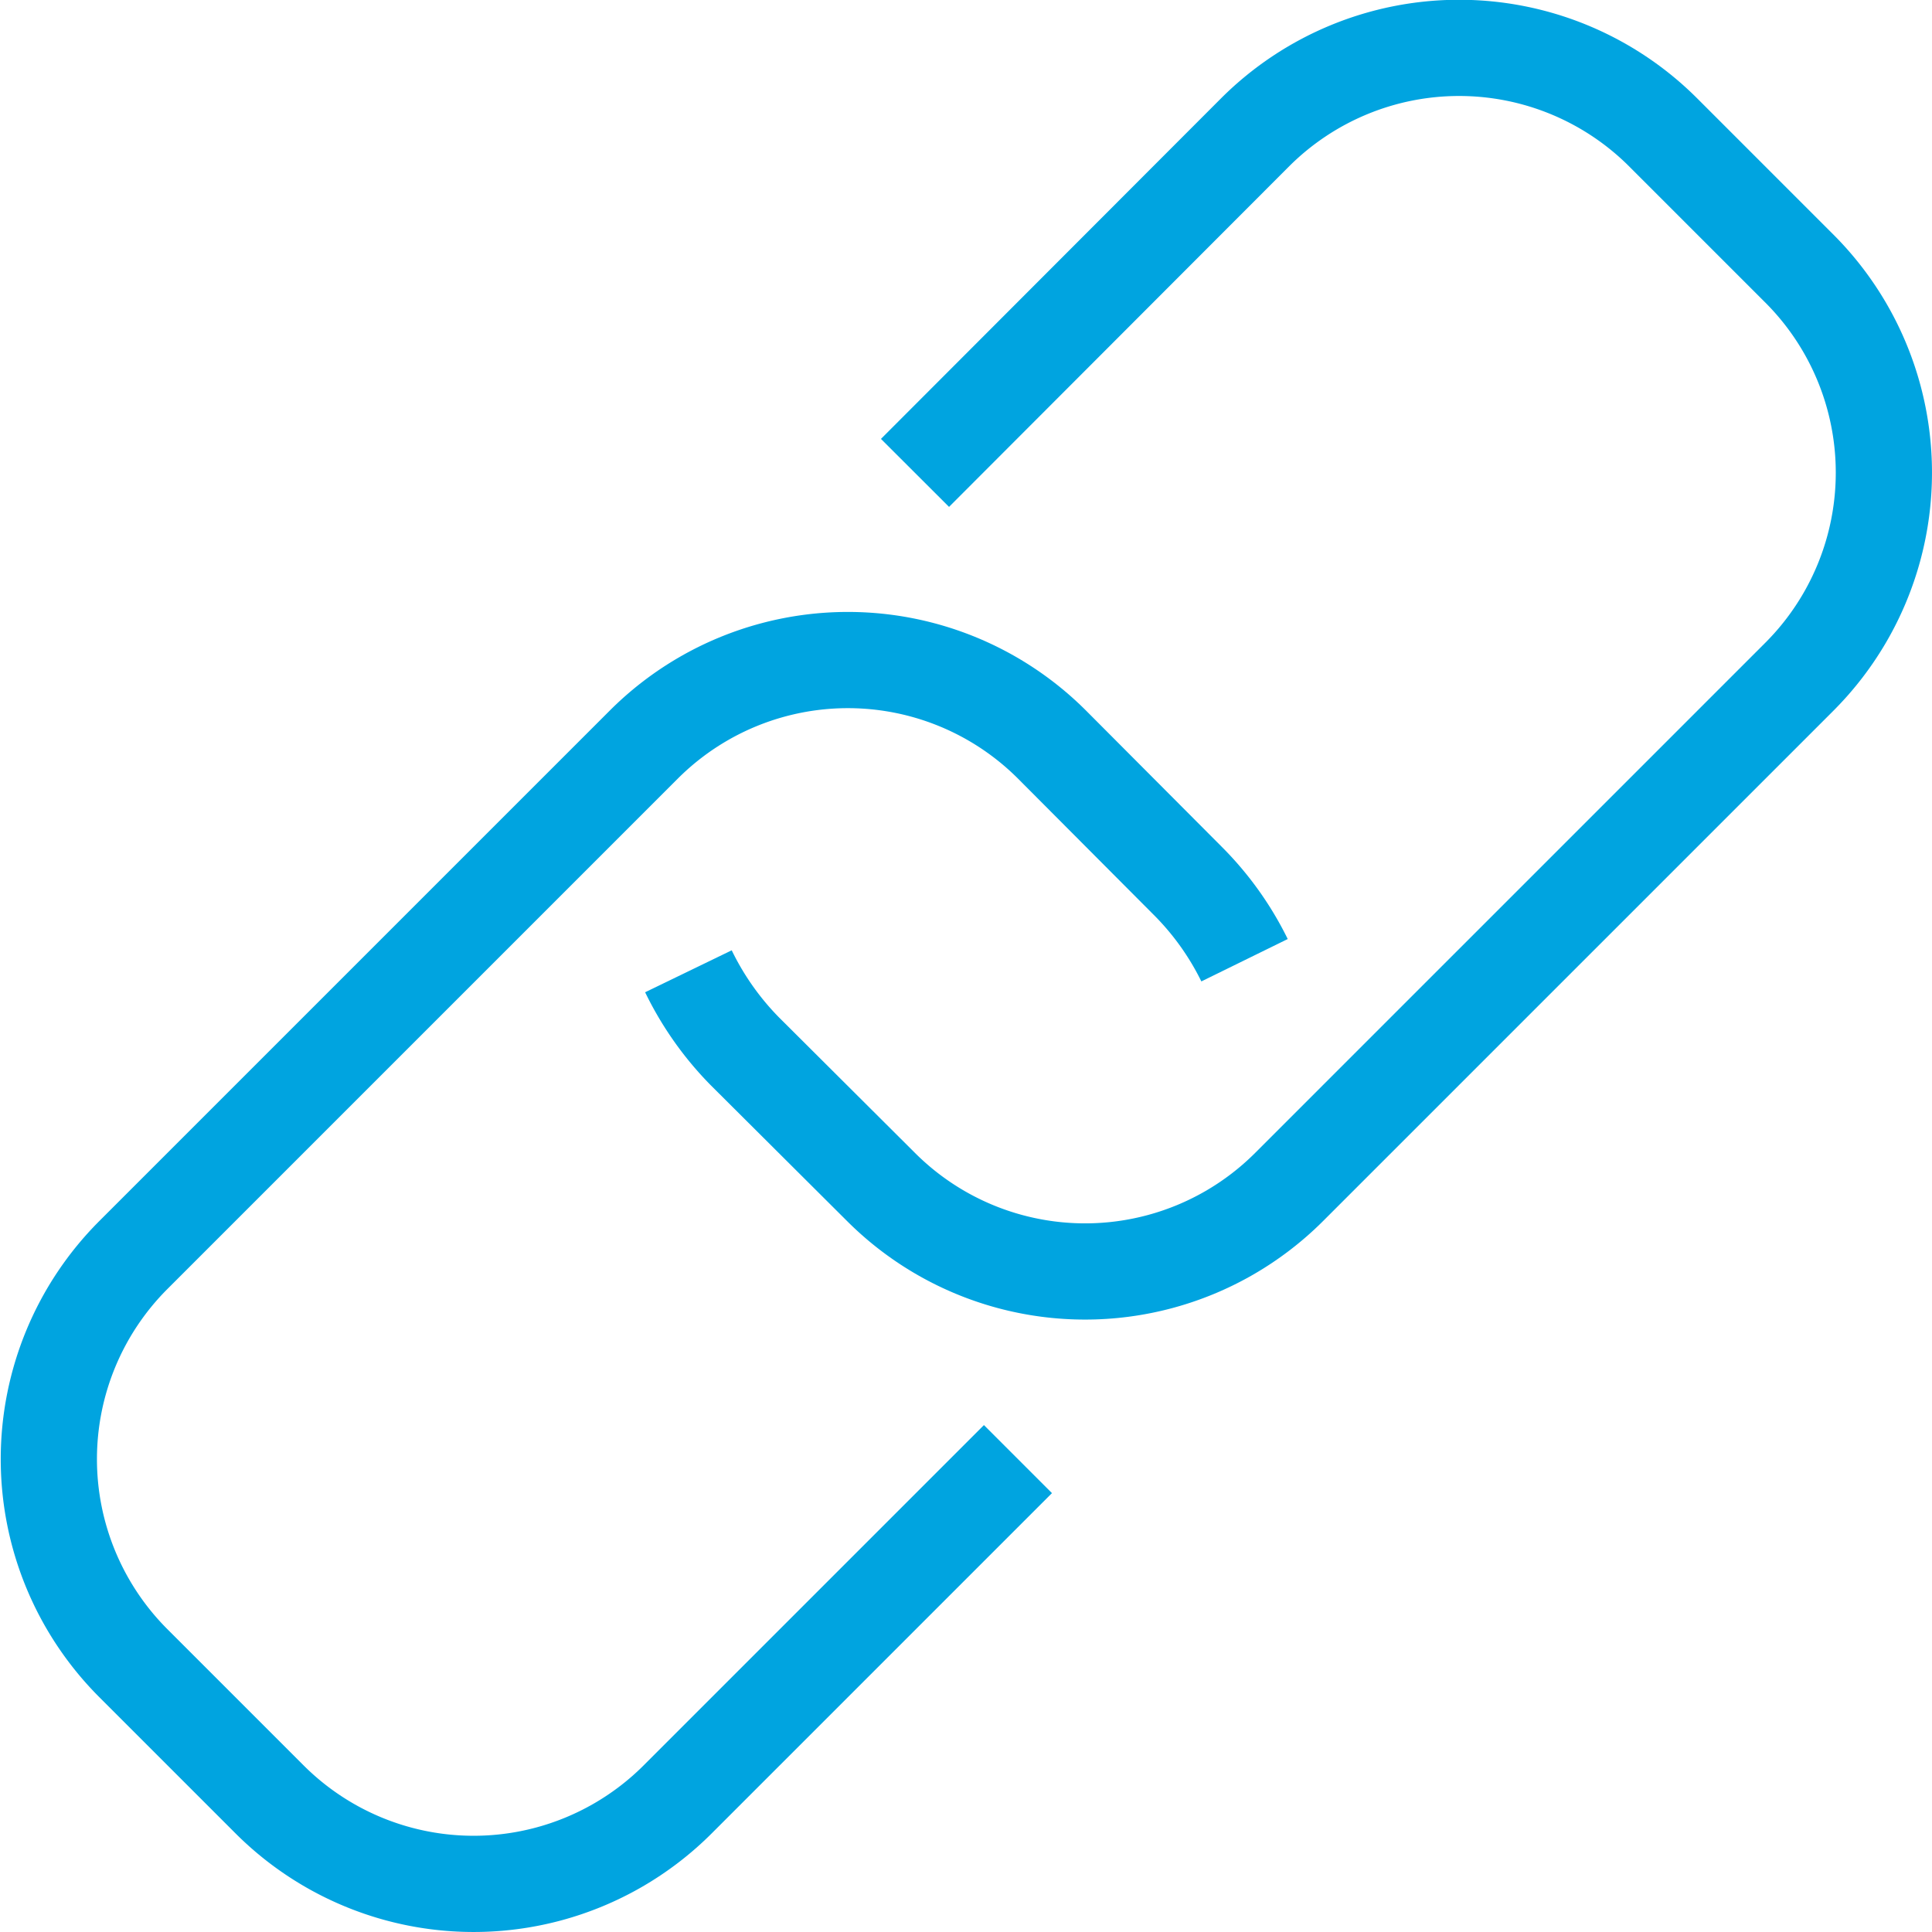
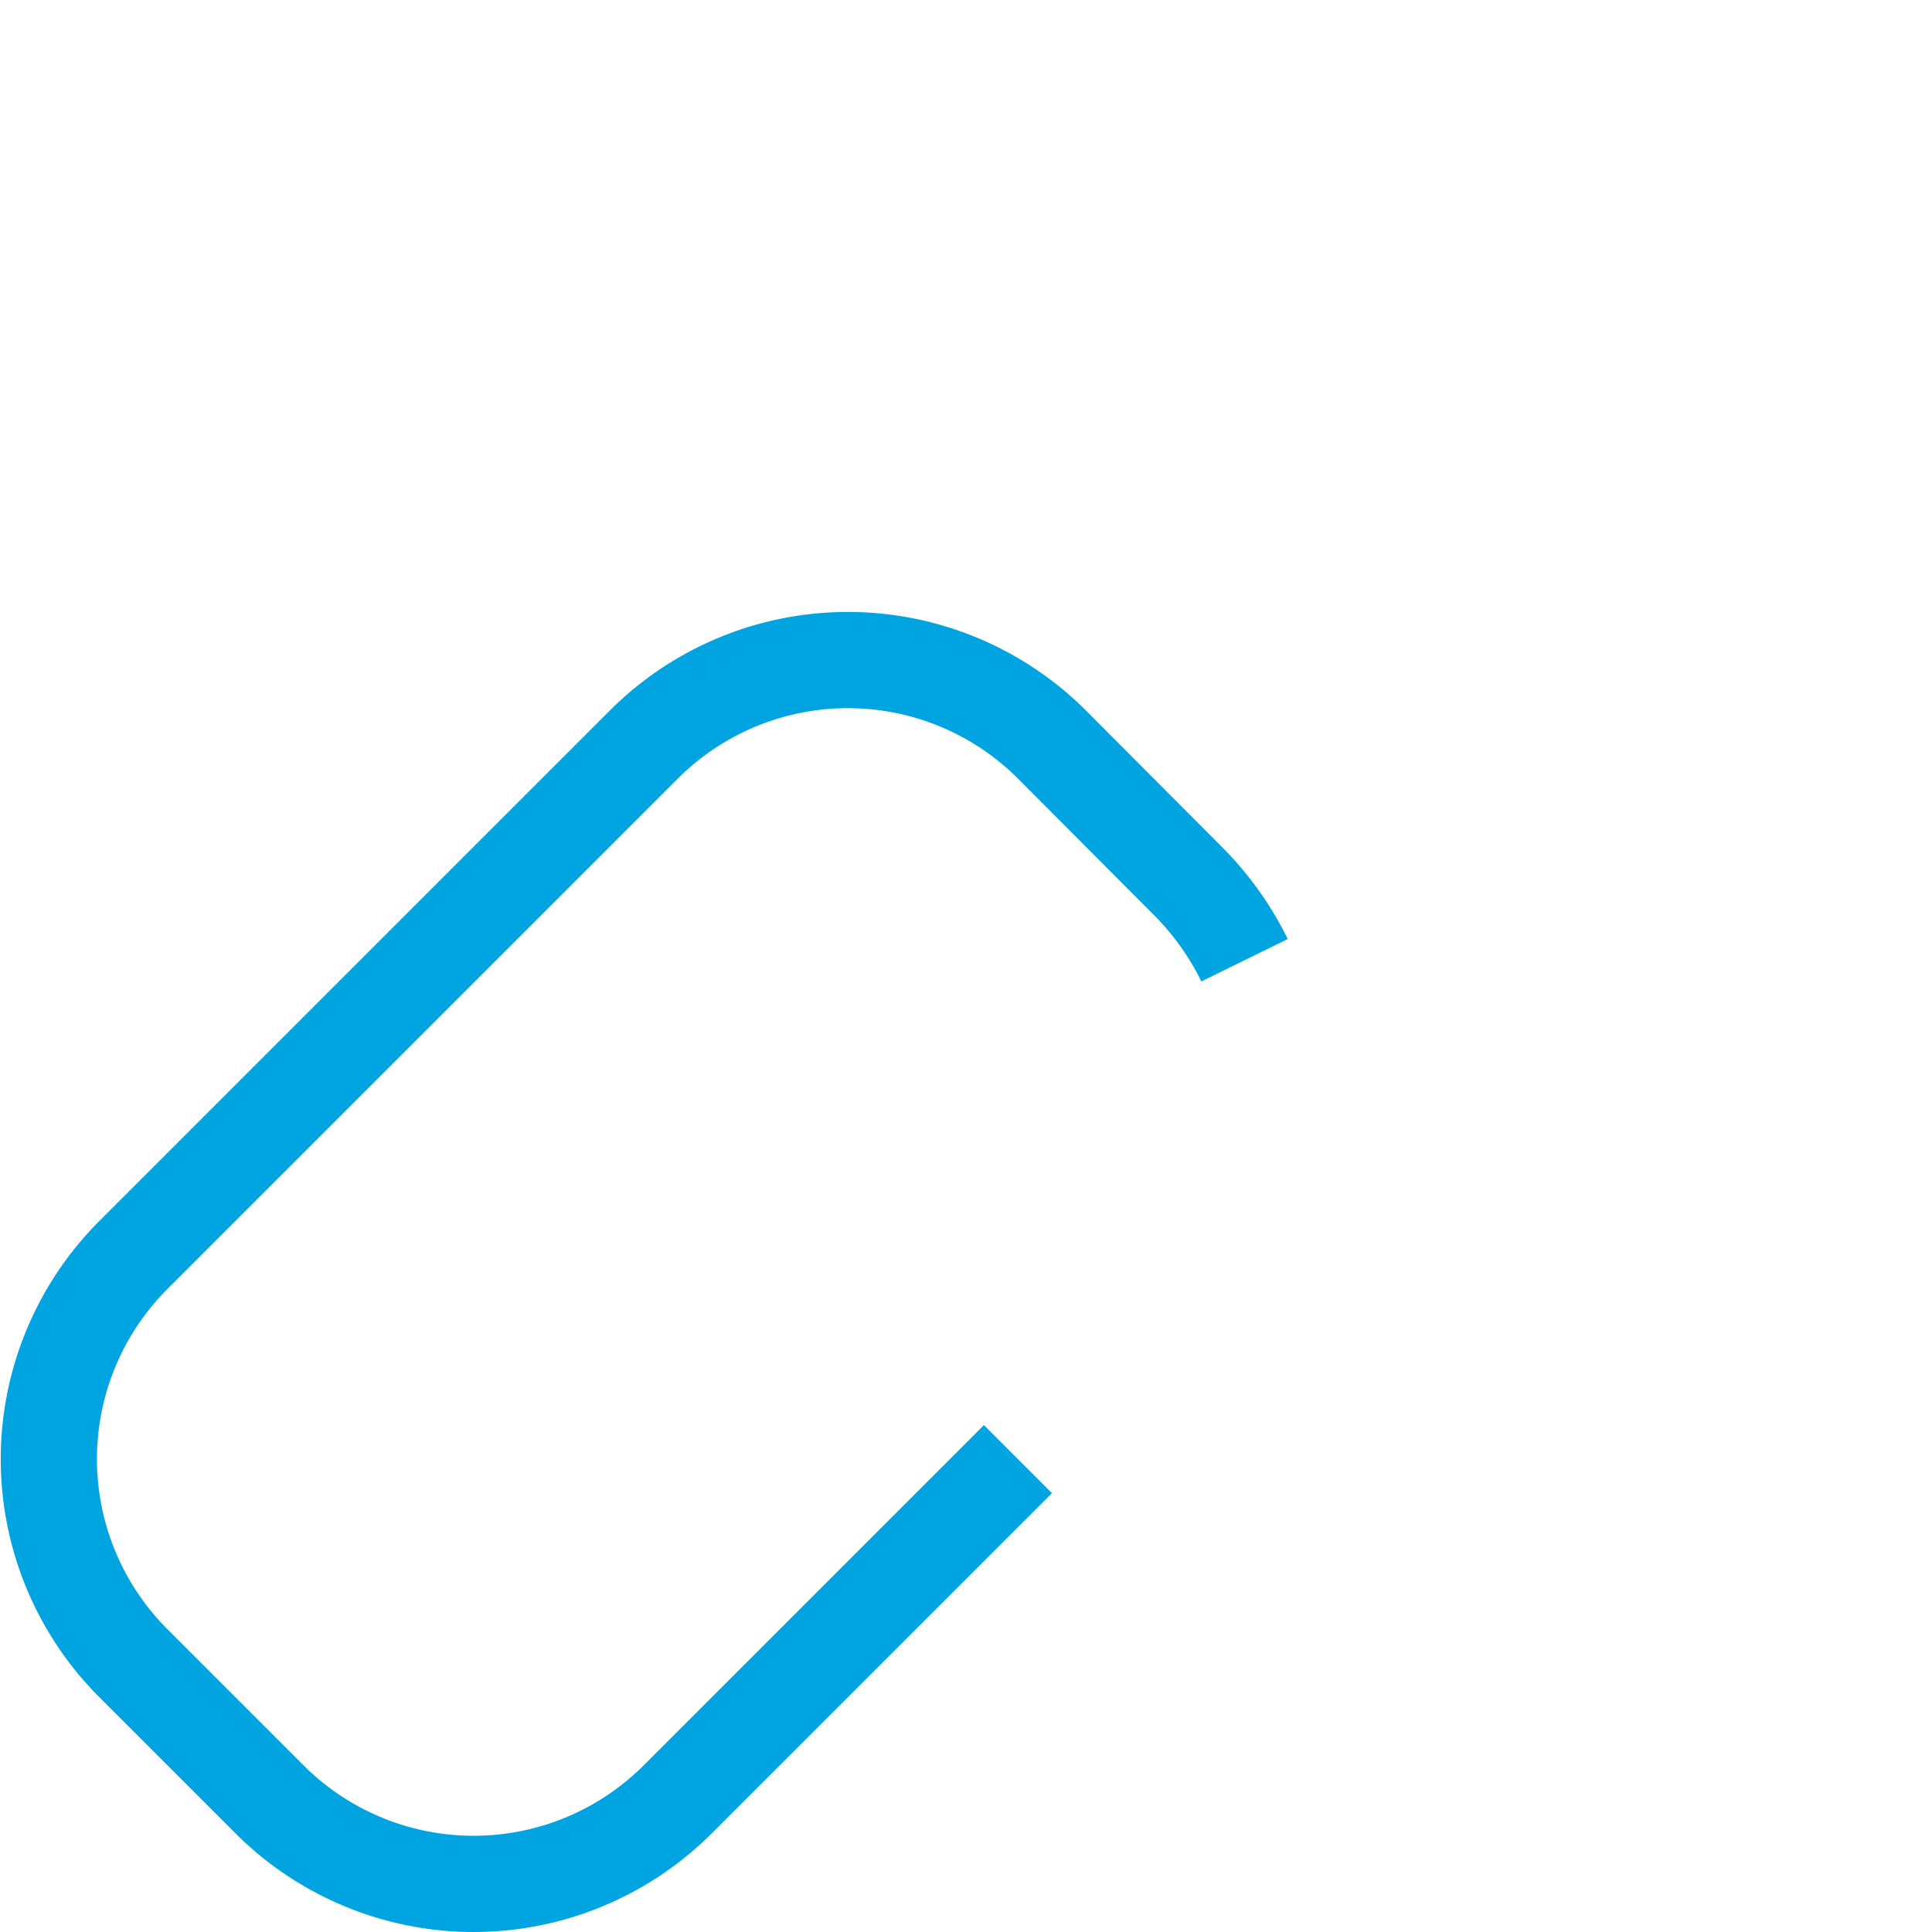
<svg xmlns="http://www.w3.org/2000/svg" id="icons" viewBox="0 0 40.16 40.16">
  <defs>
    <style>.cls-1{fill:none;stroke:#00a4e0;stroke-linejoin:round;stroke-width:2px;}</style>
  </defs>
  <title>ico-link</title>
  <path class="cls-1" d="M313,242.17l-7.07,7.07a6,6,0,0,1-8.49,0l-2.83-2.83a6,6,0,0,1,0-8.48l10.61-10.61a6,6,0,0,1,8.49,0l2.82,2.83a6.19,6.19,0,0,1,1.18,1.65" transform="translate(-291.84 -211.84)" />
-   <path class="cls-1" d="M310.86,221.67l7.07-7.08a6,6,0,0,1,8.48,0l2.83,2.83a6,6,0,0,1,0,8.49l-10.6,10.6a6,6,0,0,1-8.49,0l-2.83-2.82a6.26,6.26,0,0,1-1.17-1.66" transform="translate(-291.84 -211.84)" />
</svg>